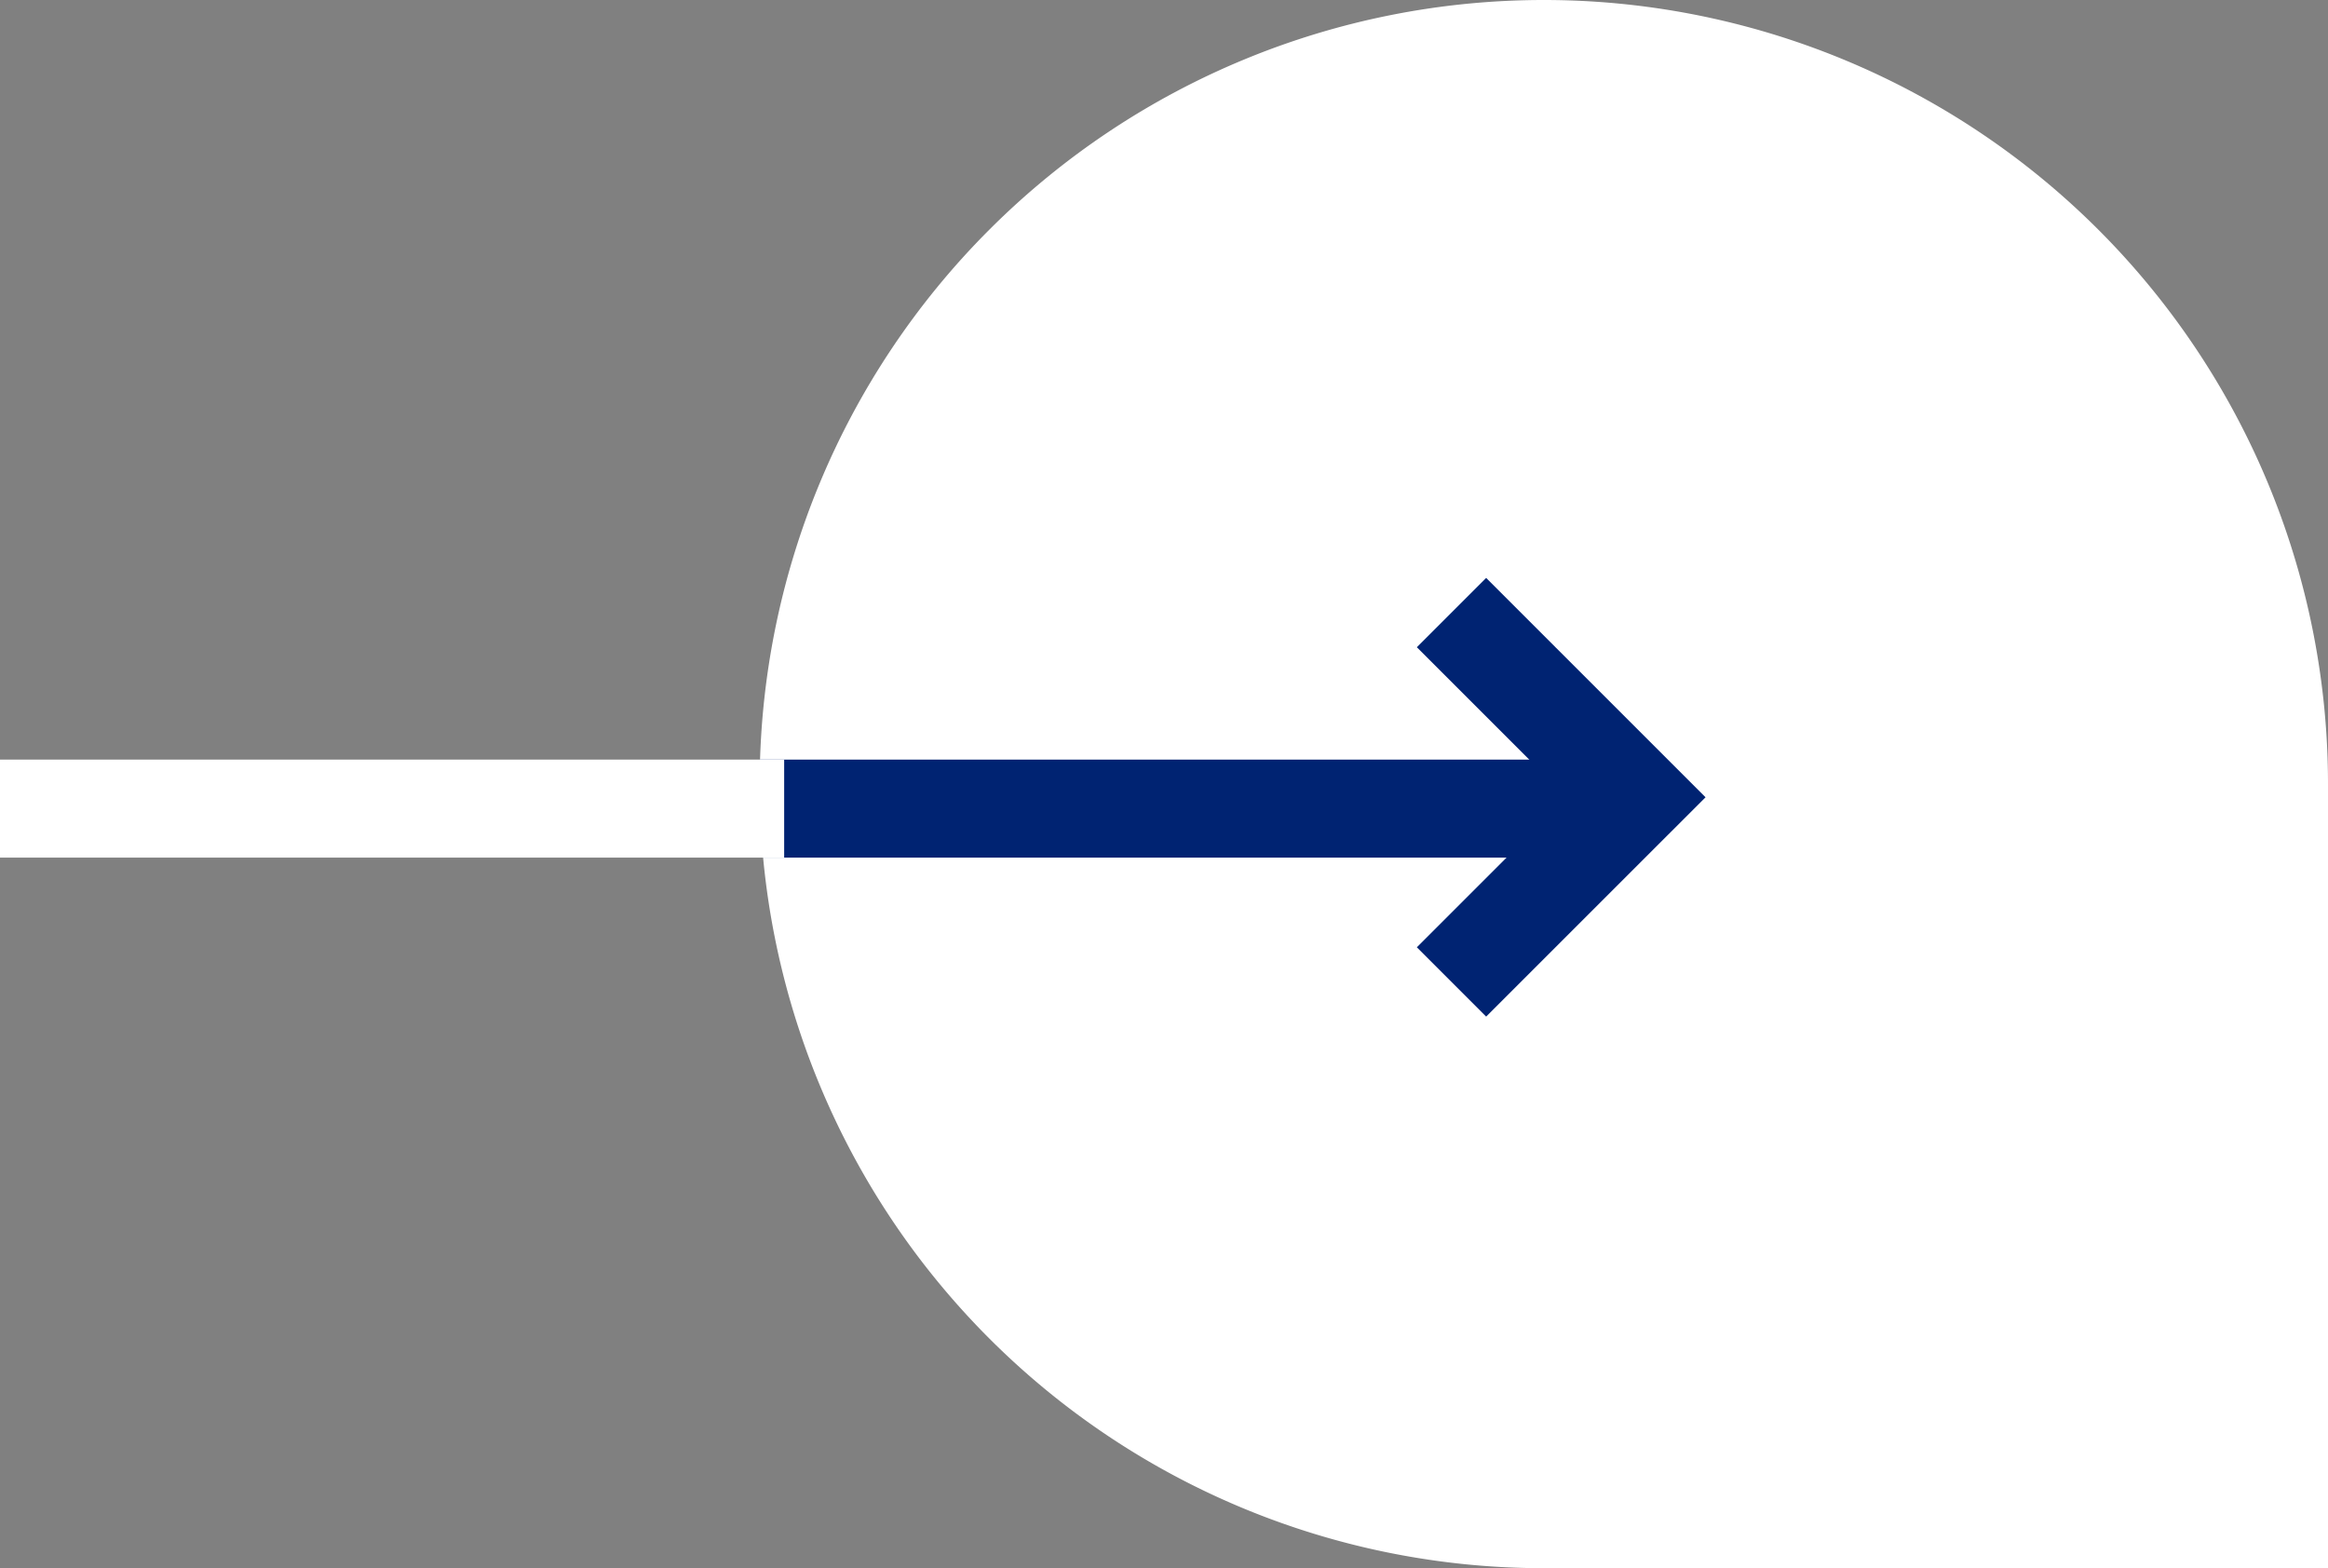
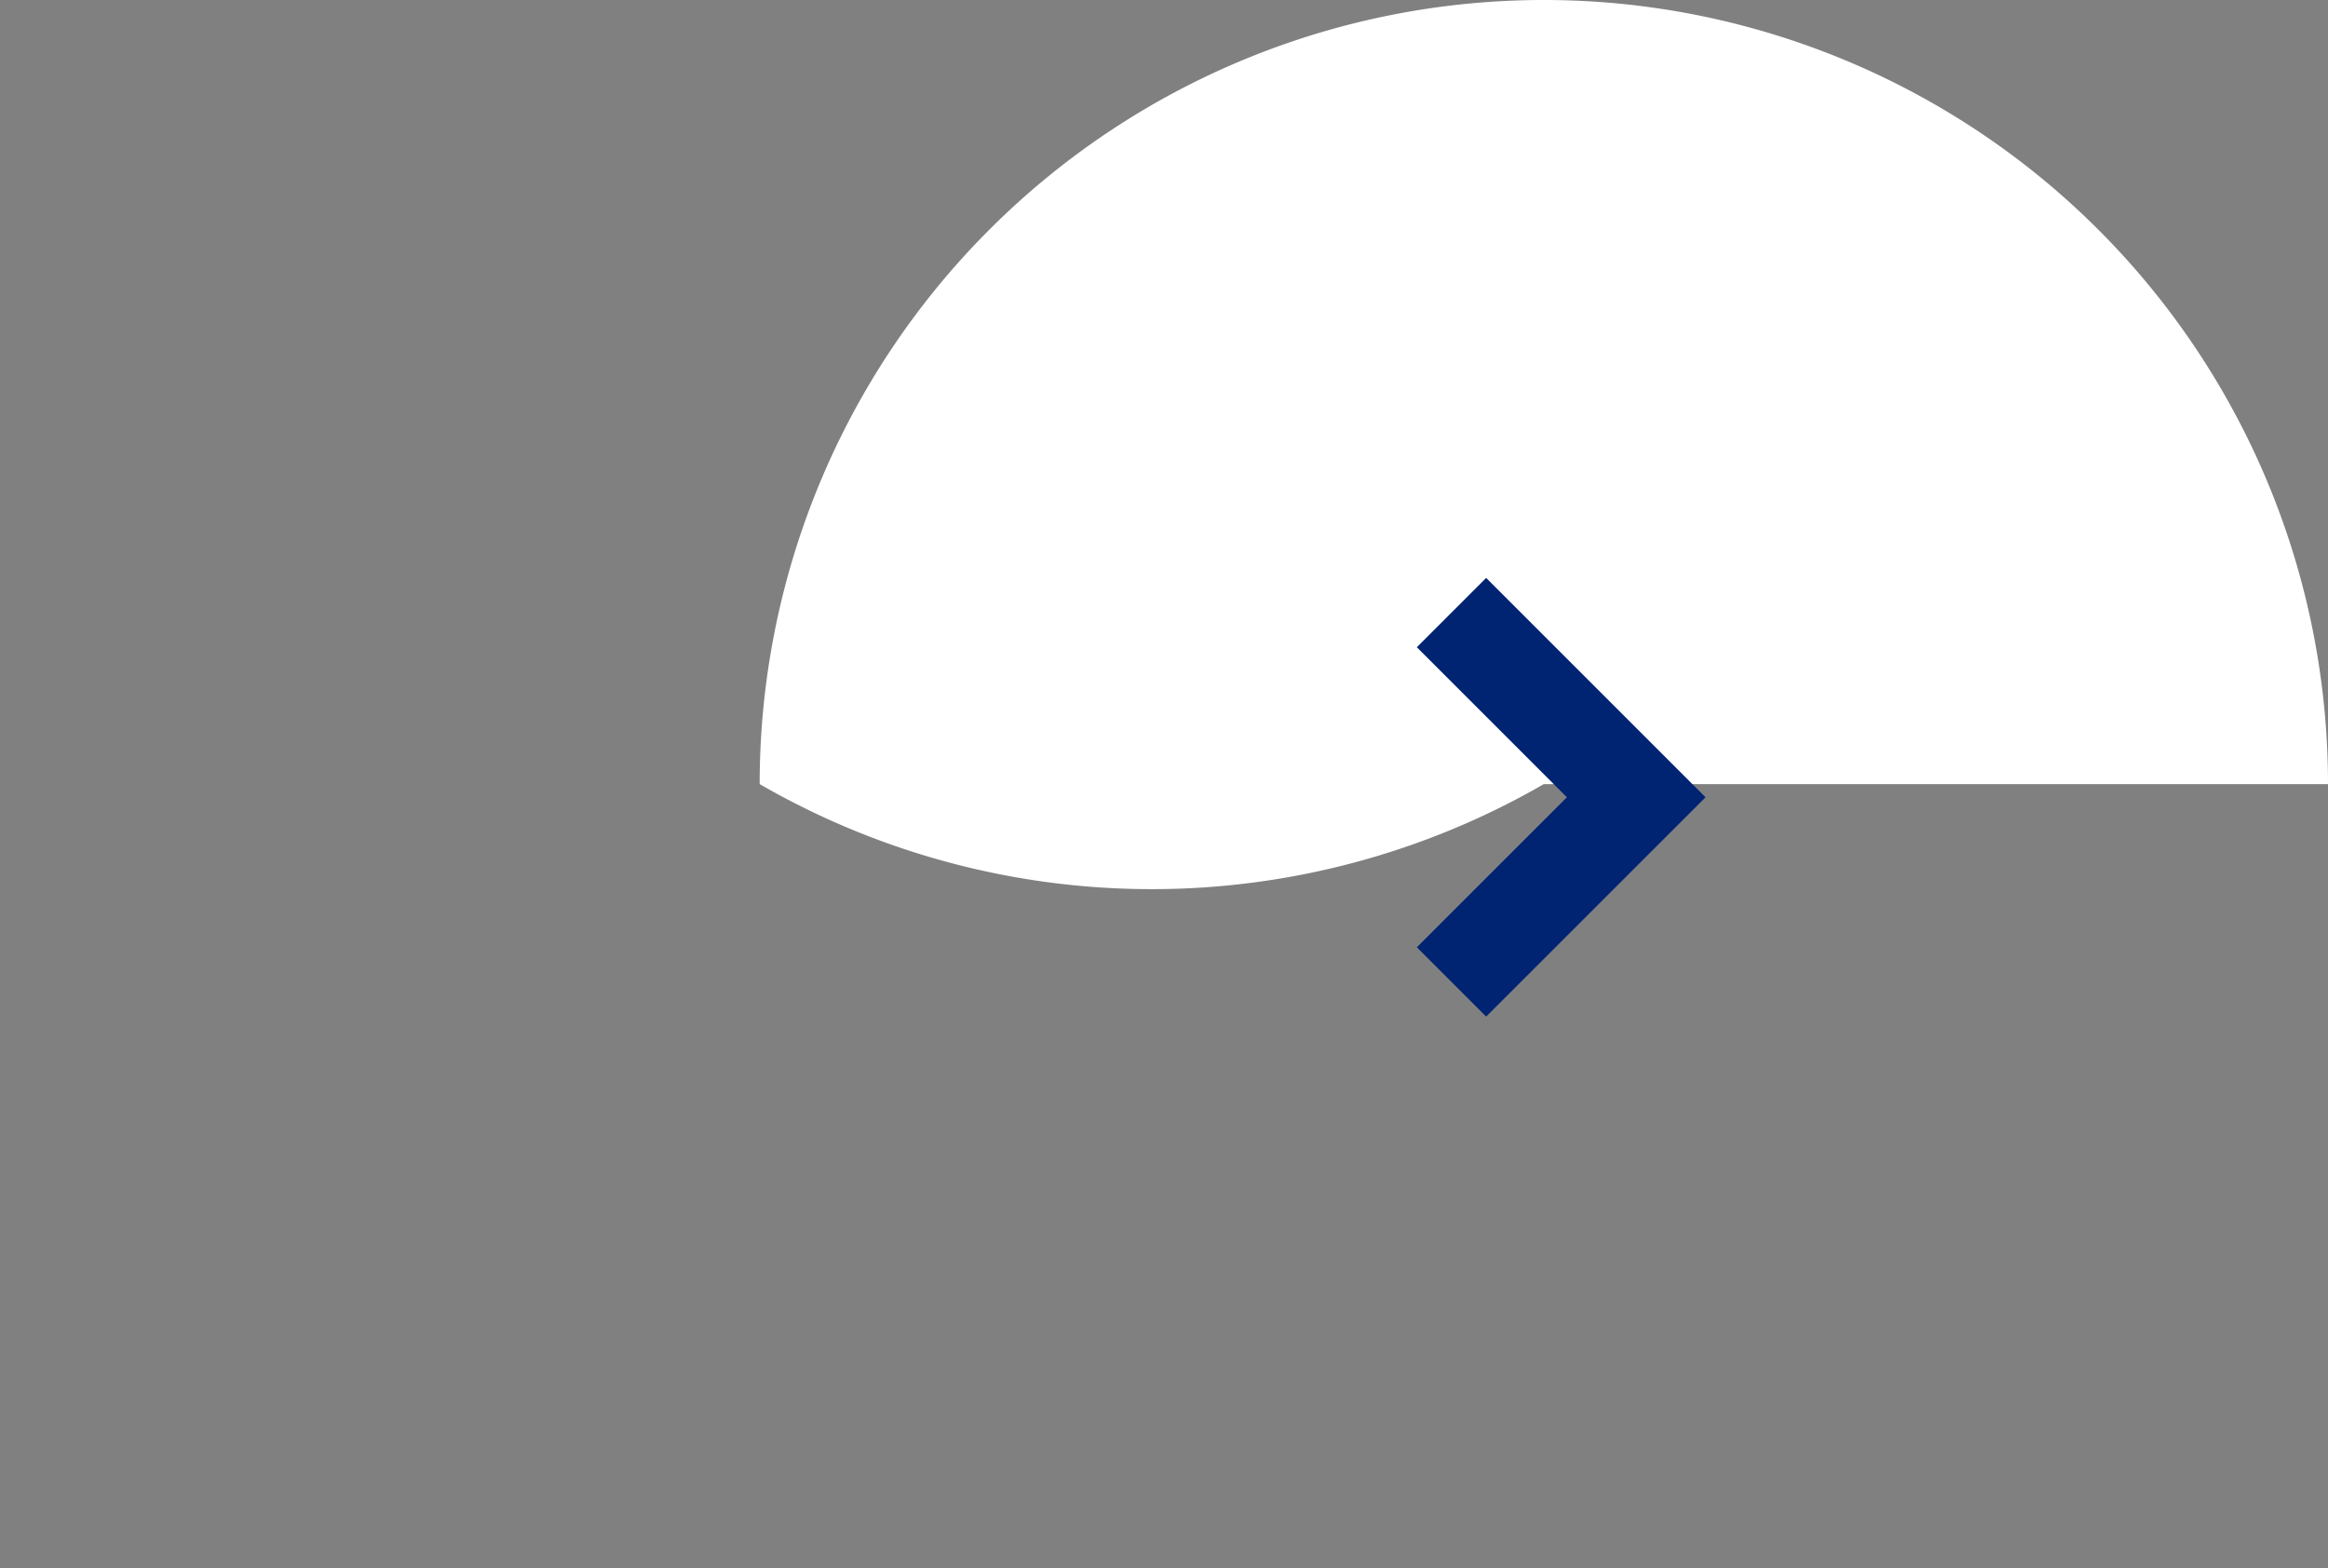
<svg xmlns="http://www.w3.org/2000/svg" width="47.5" height="32" viewBox="0 0 47.5 32">
  <rect x="0" y="0" width="47.5" height="32" fill="#808080" stroke="none" />
  <defs>
    <clipPath id="a">
-       <circle cx="16" cy="16" r="16" transform="translate(1289 560)" fill="#fff" />
-     </clipPath>
+       </clipPath>
  </defs>
  <g transform="translate(-1273.5 -560)">
-     <path d="M16,0h0A16,16,0,0,1,32,16V32a0,0,0,0,1,0,0H16A16,16,0,0,1,0,16v0A16,16,0,0,1,16,0Z" transform="translate(1289 560)" fill="#fff" />
+     <path d="M16,0h0A16,16,0,0,1,32,16a0,0,0,0,1,0,0H16A16,16,0,0,1,0,16v0A16,16,0,0,1,16,0Z" transform="translate(1289 560)" fill="#fff" />
    <path d="M1305,571.5l3.769,3.769L1305,579.037" transform="translate(-1.884 1)" fill="none" stroke="#002372" stroke-width="2" />
    <g clip-path="url(#a)">
      <line x1="33" transform="translate(1273.5 576.5)" fill="none" stroke="#002372" stroke-width="2" />
    </g>
-     <line x1="16" transform="translate(1273.5 576.5)" fill="none" stroke="#fff" stroke-width="2" />
  </g>
</svg>